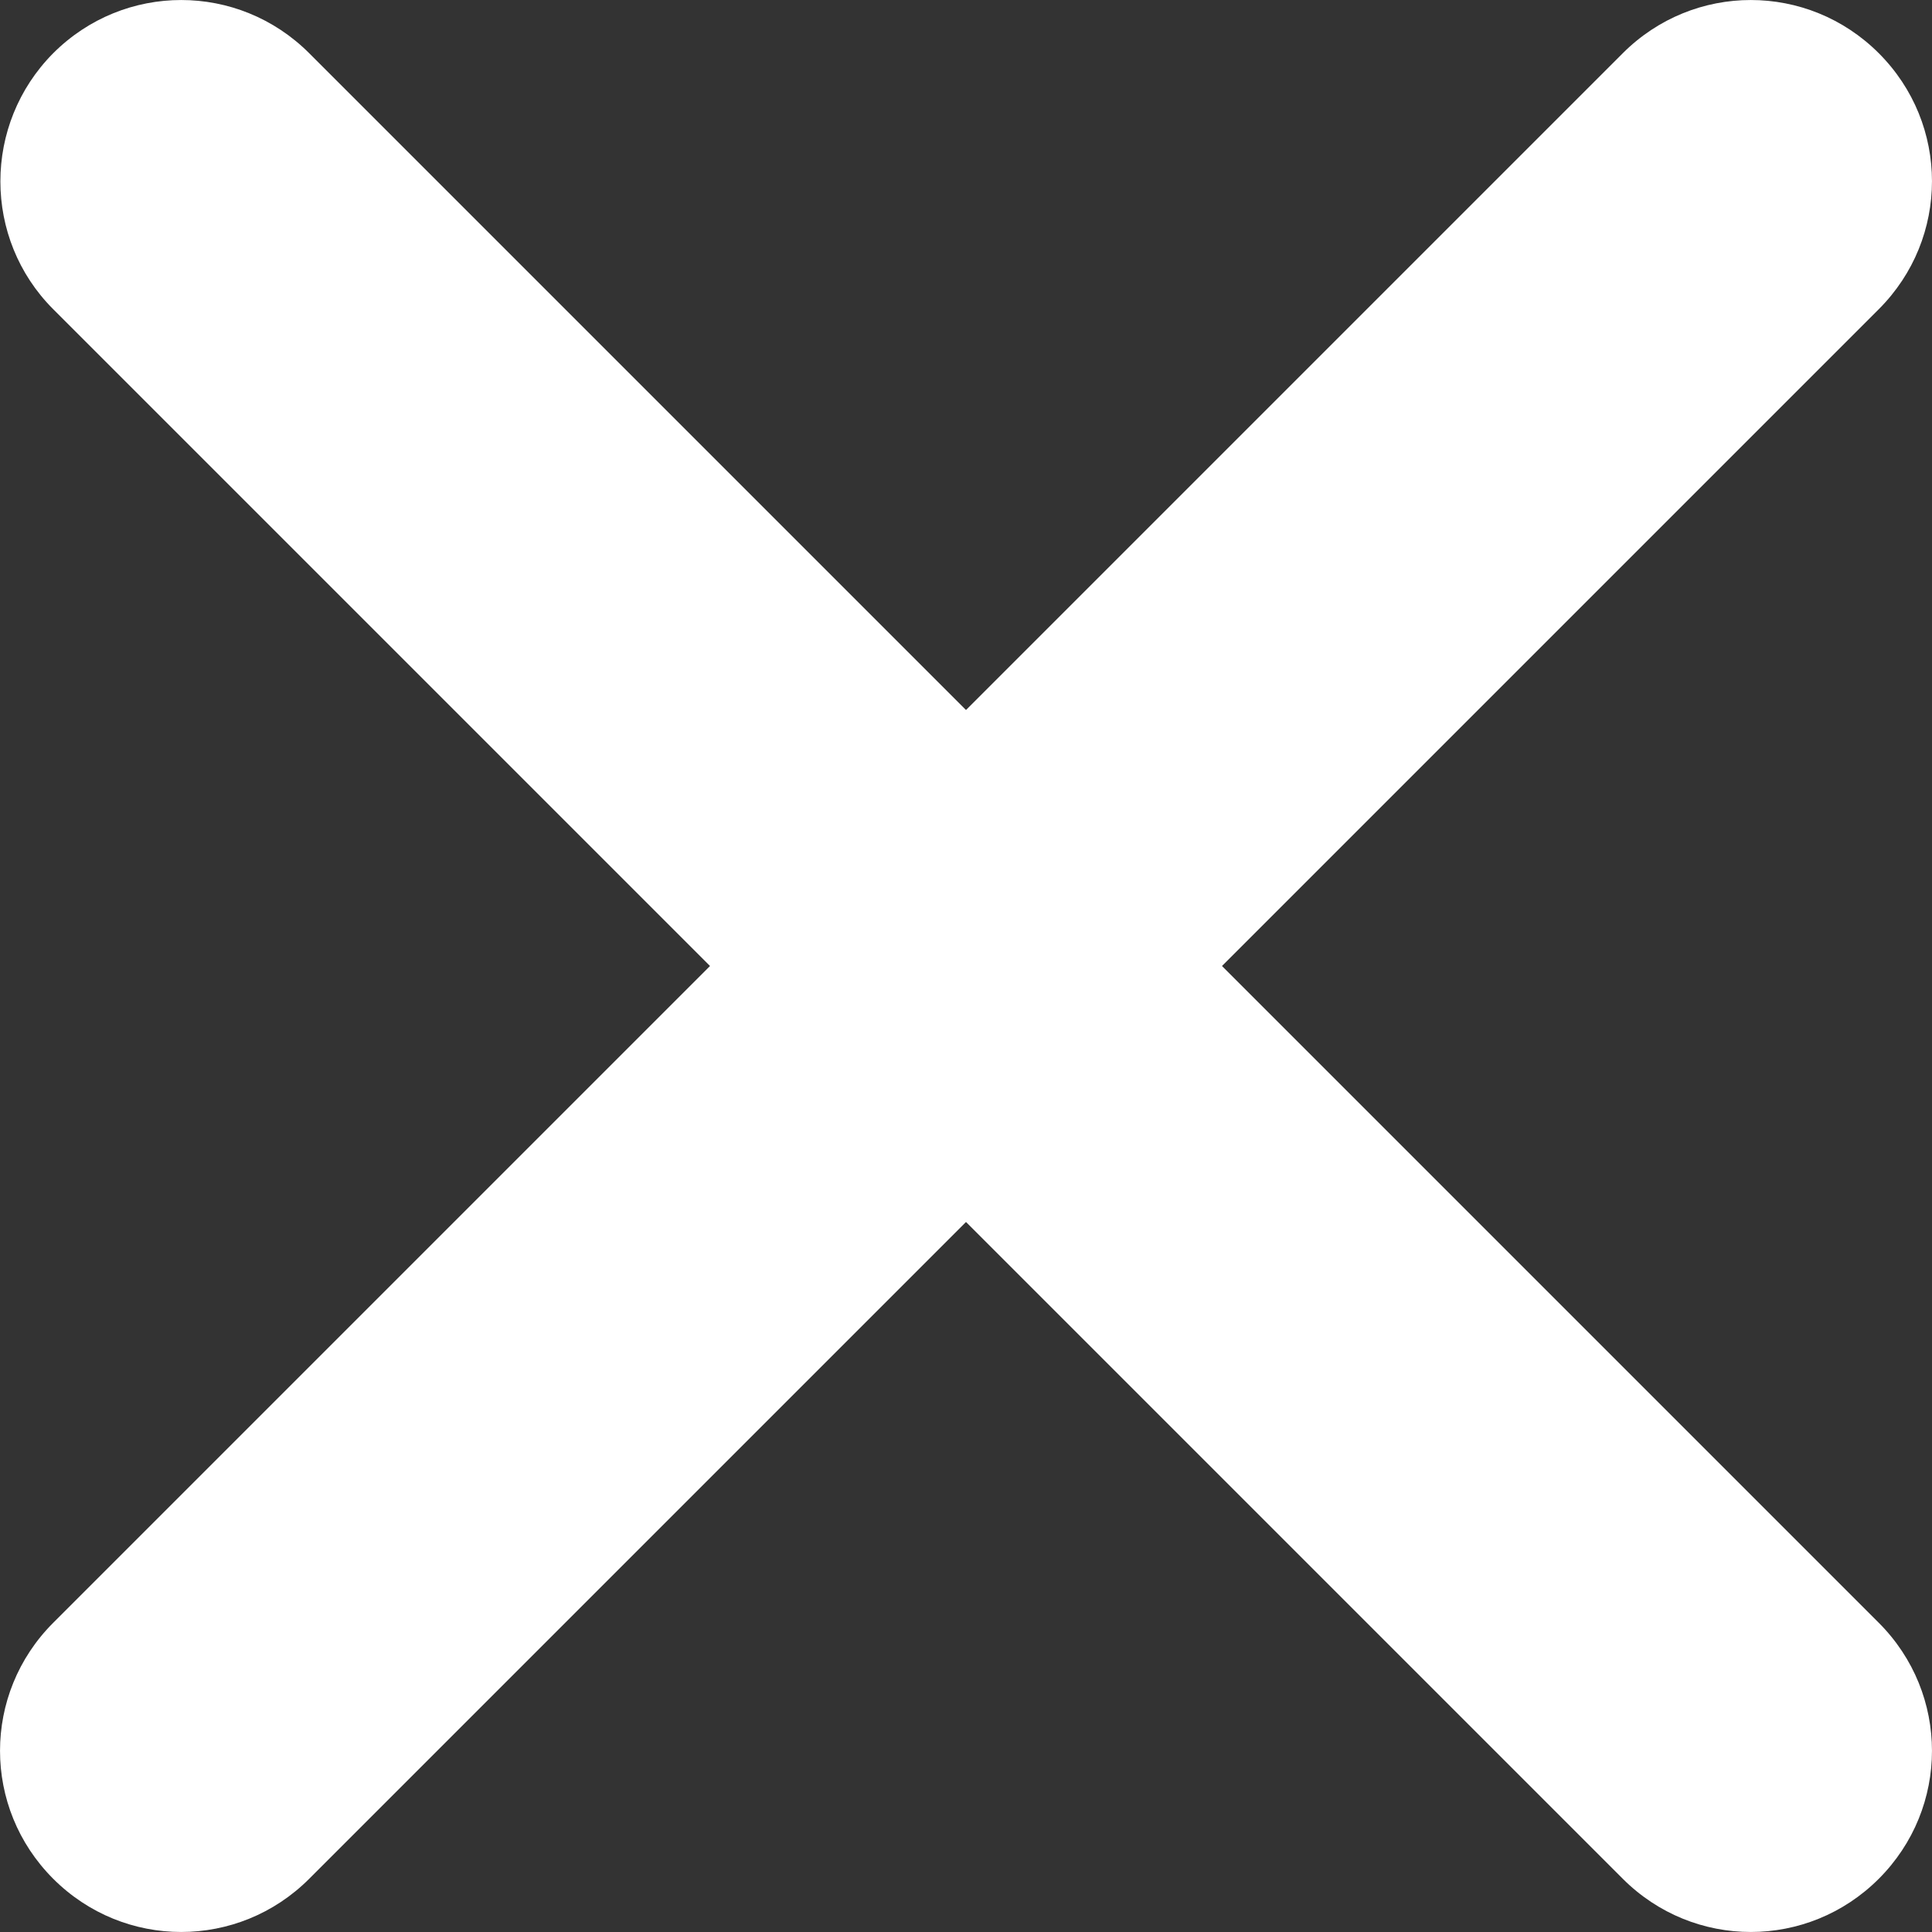
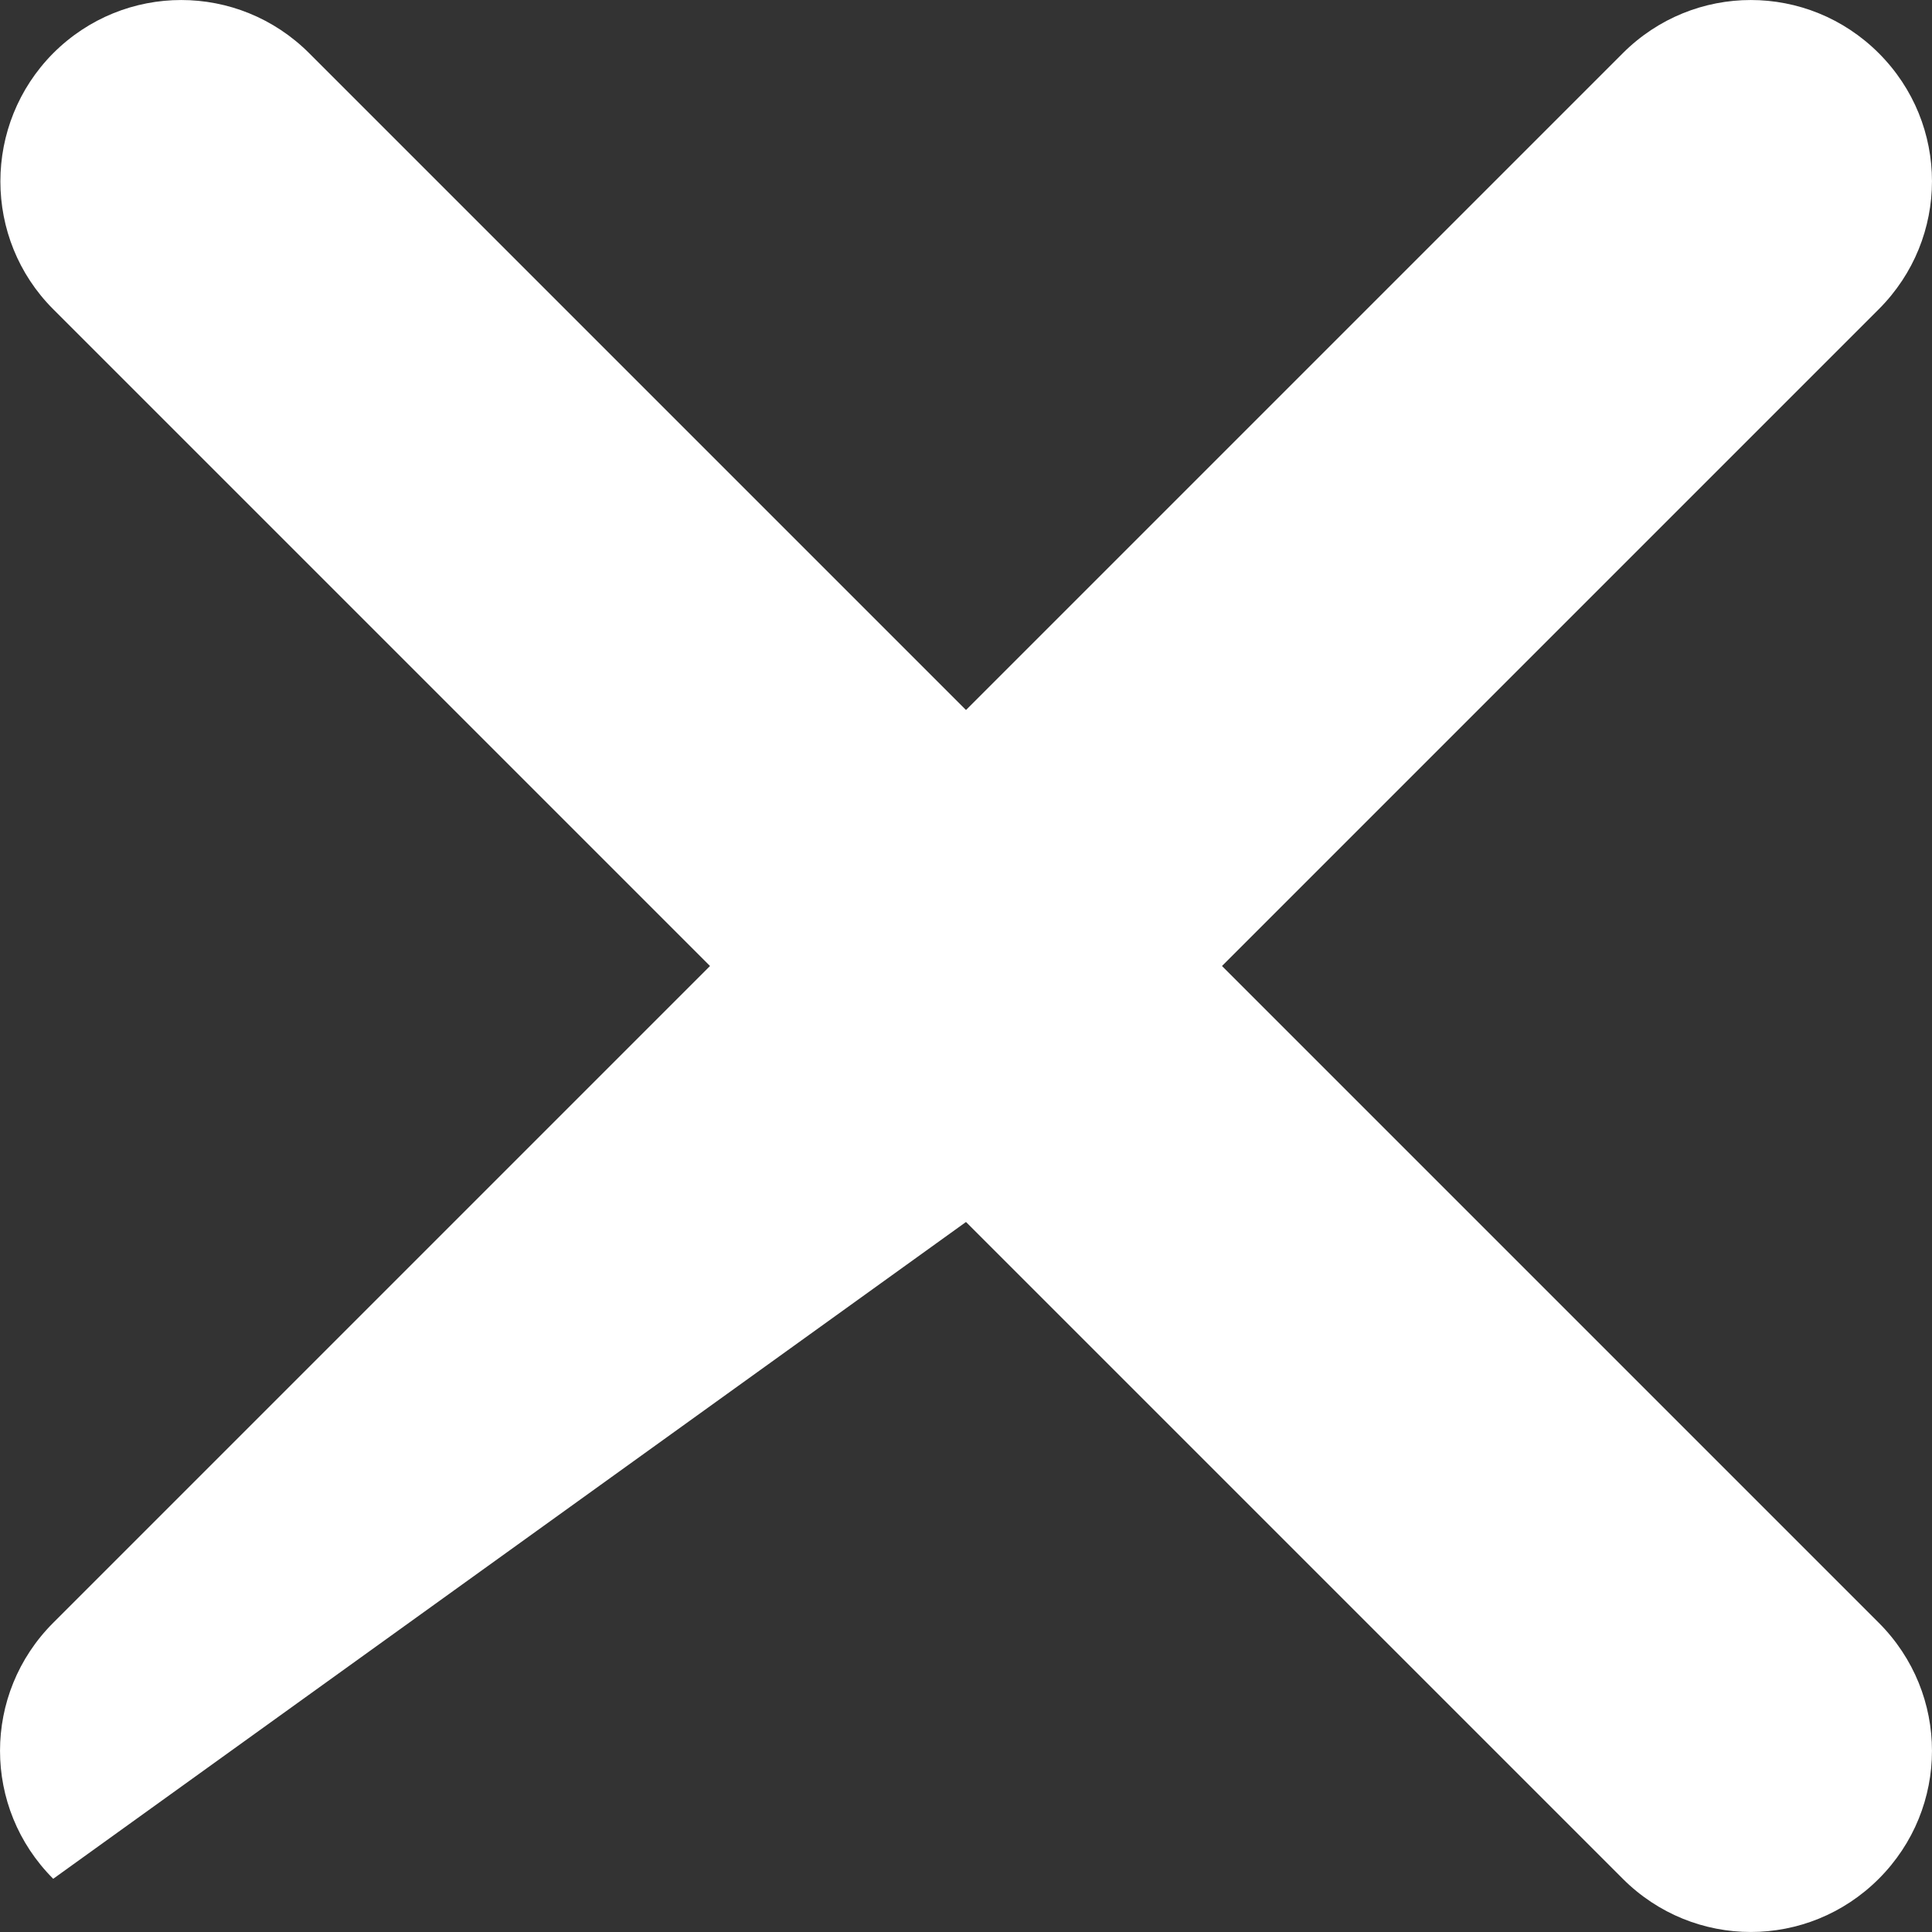
<svg xmlns="http://www.w3.org/2000/svg" width="24" height="24" viewBox="0 0 24 24" fill="none">
  <rect x="0" y="0" width="24" height="24" fill="#333333" stroke="none" />
-   <path d="M0.661 3.841L8.82 12L0.661 20.159C-0.22 21.04 -0.22 22.458 0.661 23.339C1.542 24.22 2.96 24.22 3.841 23.339L12 15.18L20.159 23.339C21.04 24.22 22.458 24.22 23.339 23.339C24.22 22.458 24.22 21.04 23.339 20.159L15.18 12L23.339 3.841C24.22 2.96 24.22 1.542 23.339 0.661C22.458 -0.22 21.04 -0.22 20.159 0.661L12 8.82L3.841 0.661C2.96 -0.22 1.542 -0.22 0.661 0.661C-0.214 1.542 -0.214 2.966 0.661 3.841Z" fill="white" />
+   <path d="M0.661 3.841L8.82 12L0.661 20.159C-0.22 21.04 -0.22 22.458 0.661 23.339L12 15.18L20.159 23.339C21.04 24.22 22.458 24.22 23.339 23.339C24.22 22.458 24.22 21.04 23.339 20.159L15.18 12L23.339 3.841C24.22 2.96 24.22 1.542 23.339 0.661C22.458 -0.22 21.04 -0.22 20.159 0.661L12 8.82L3.841 0.661C2.96 -0.22 1.542 -0.22 0.661 0.661C-0.214 1.542 -0.214 2.966 0.661 3.841Z" fill="white" />
</svg>